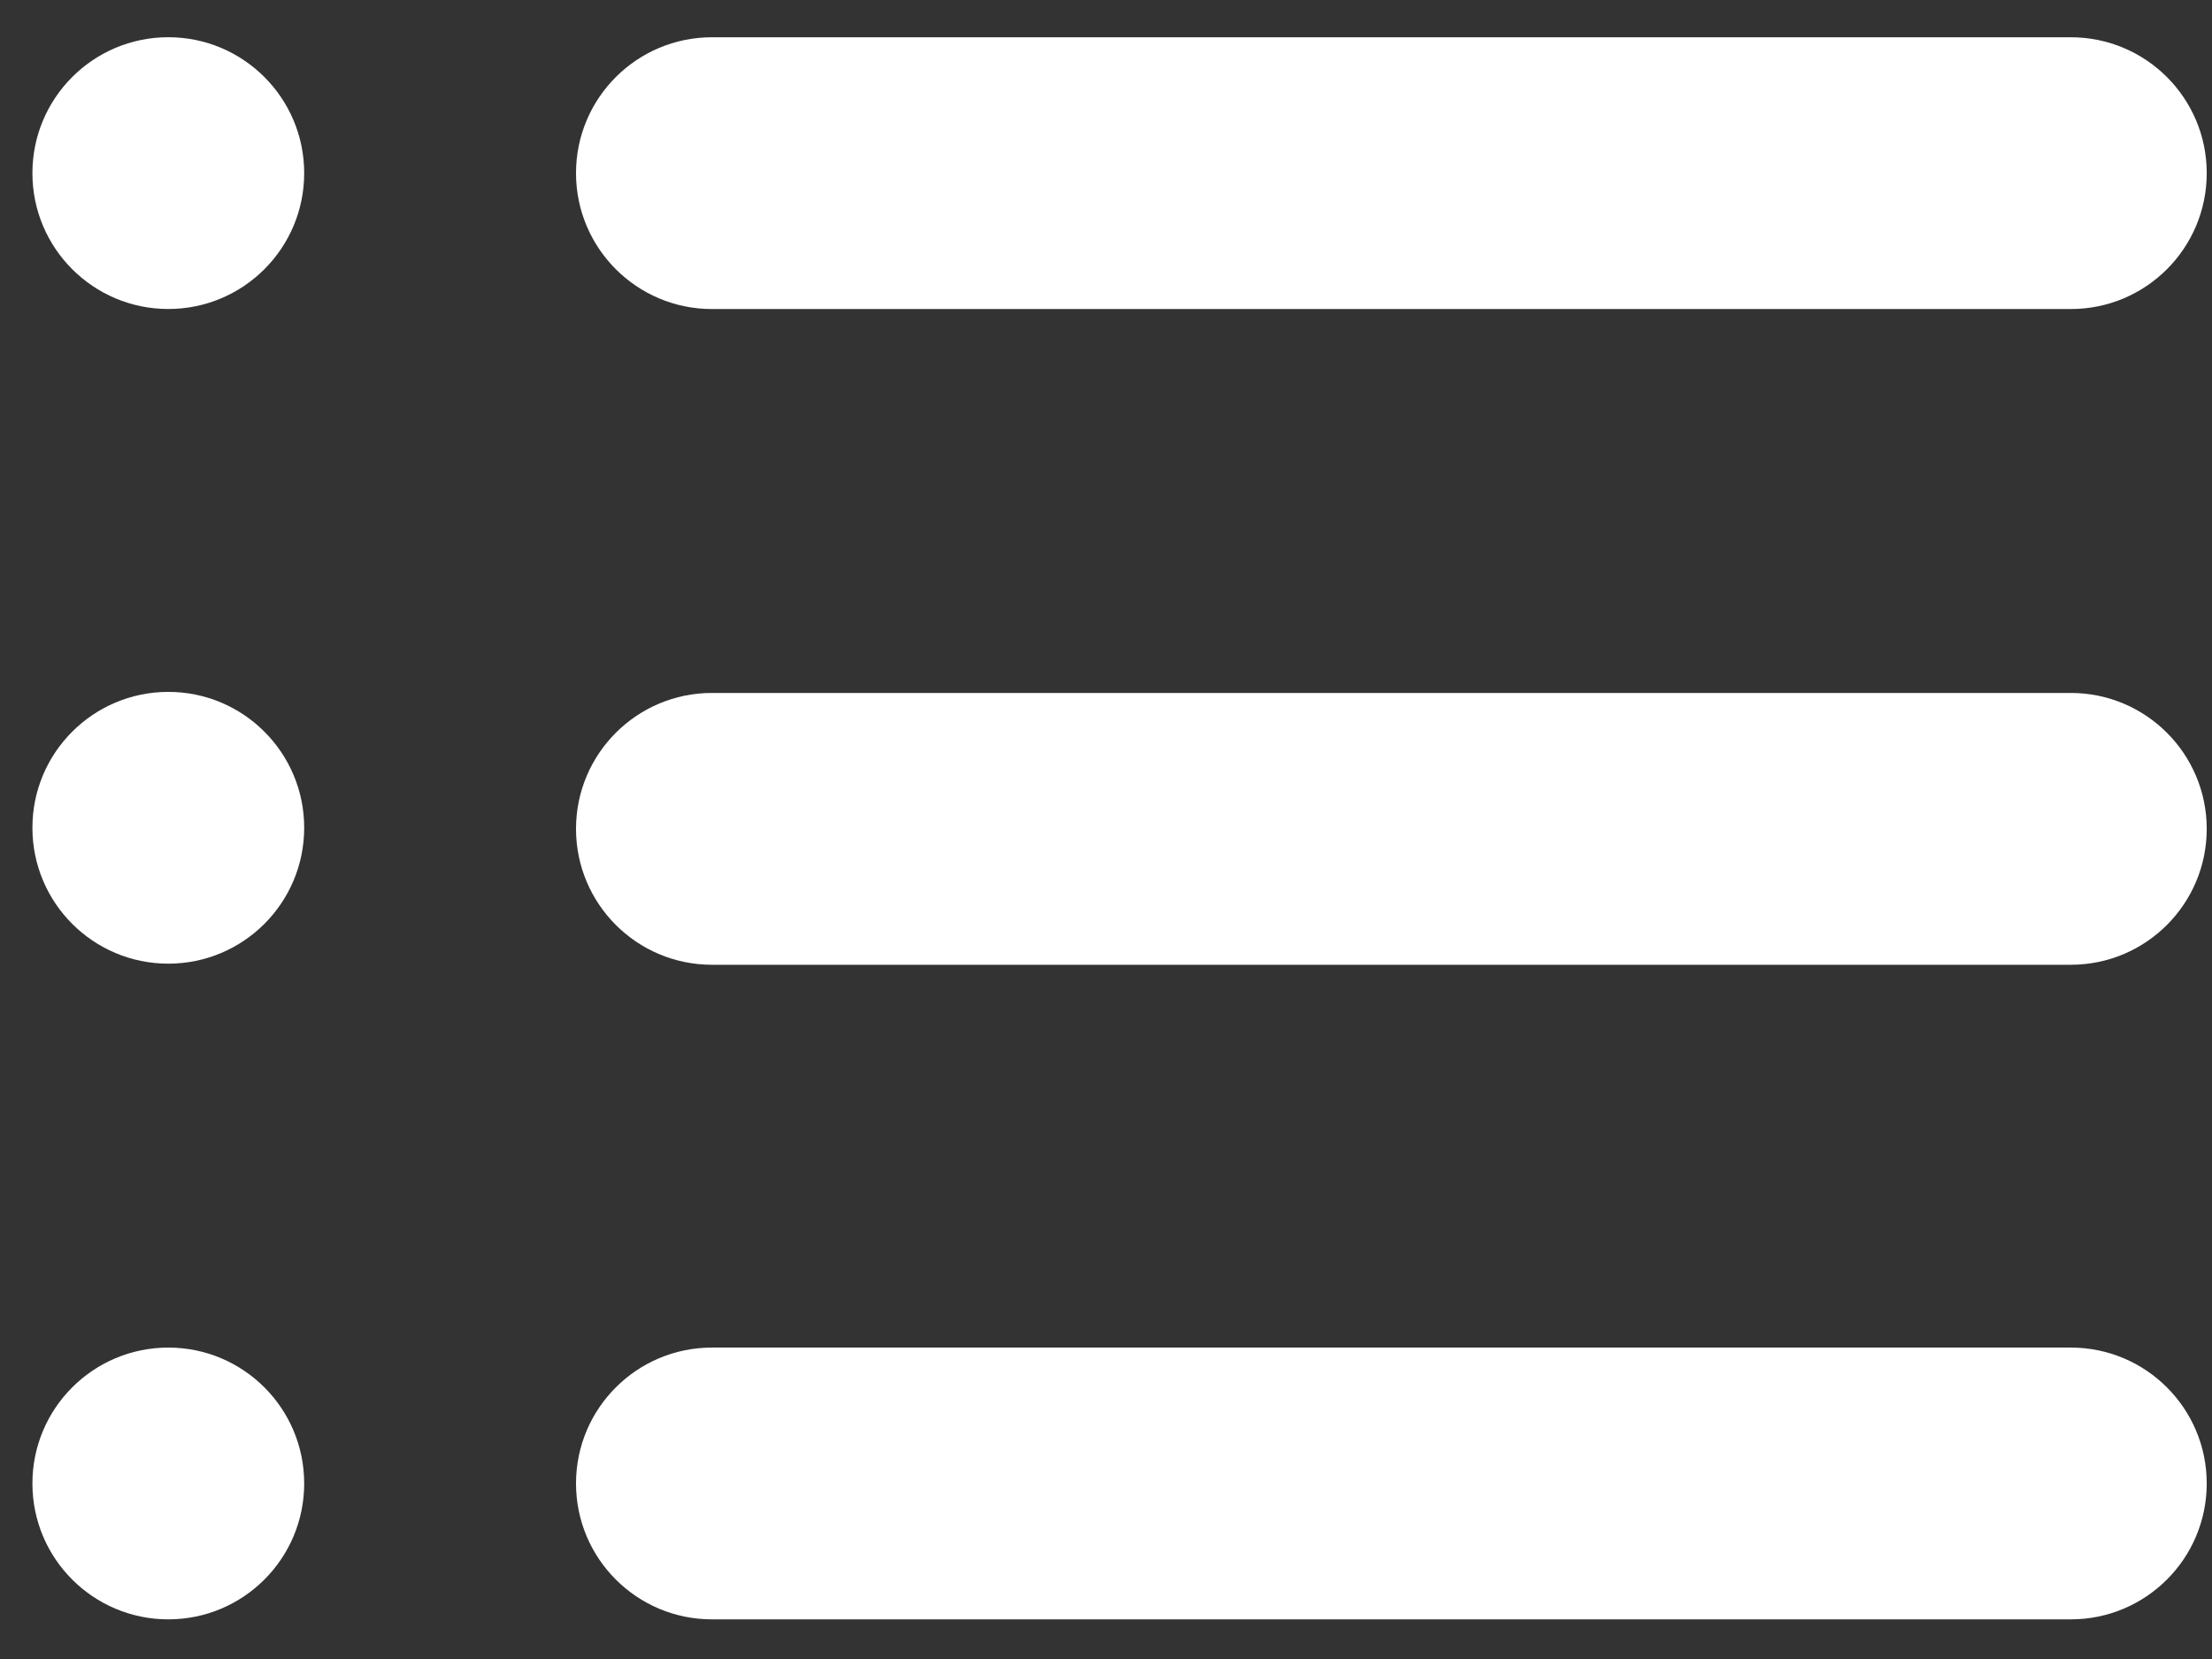
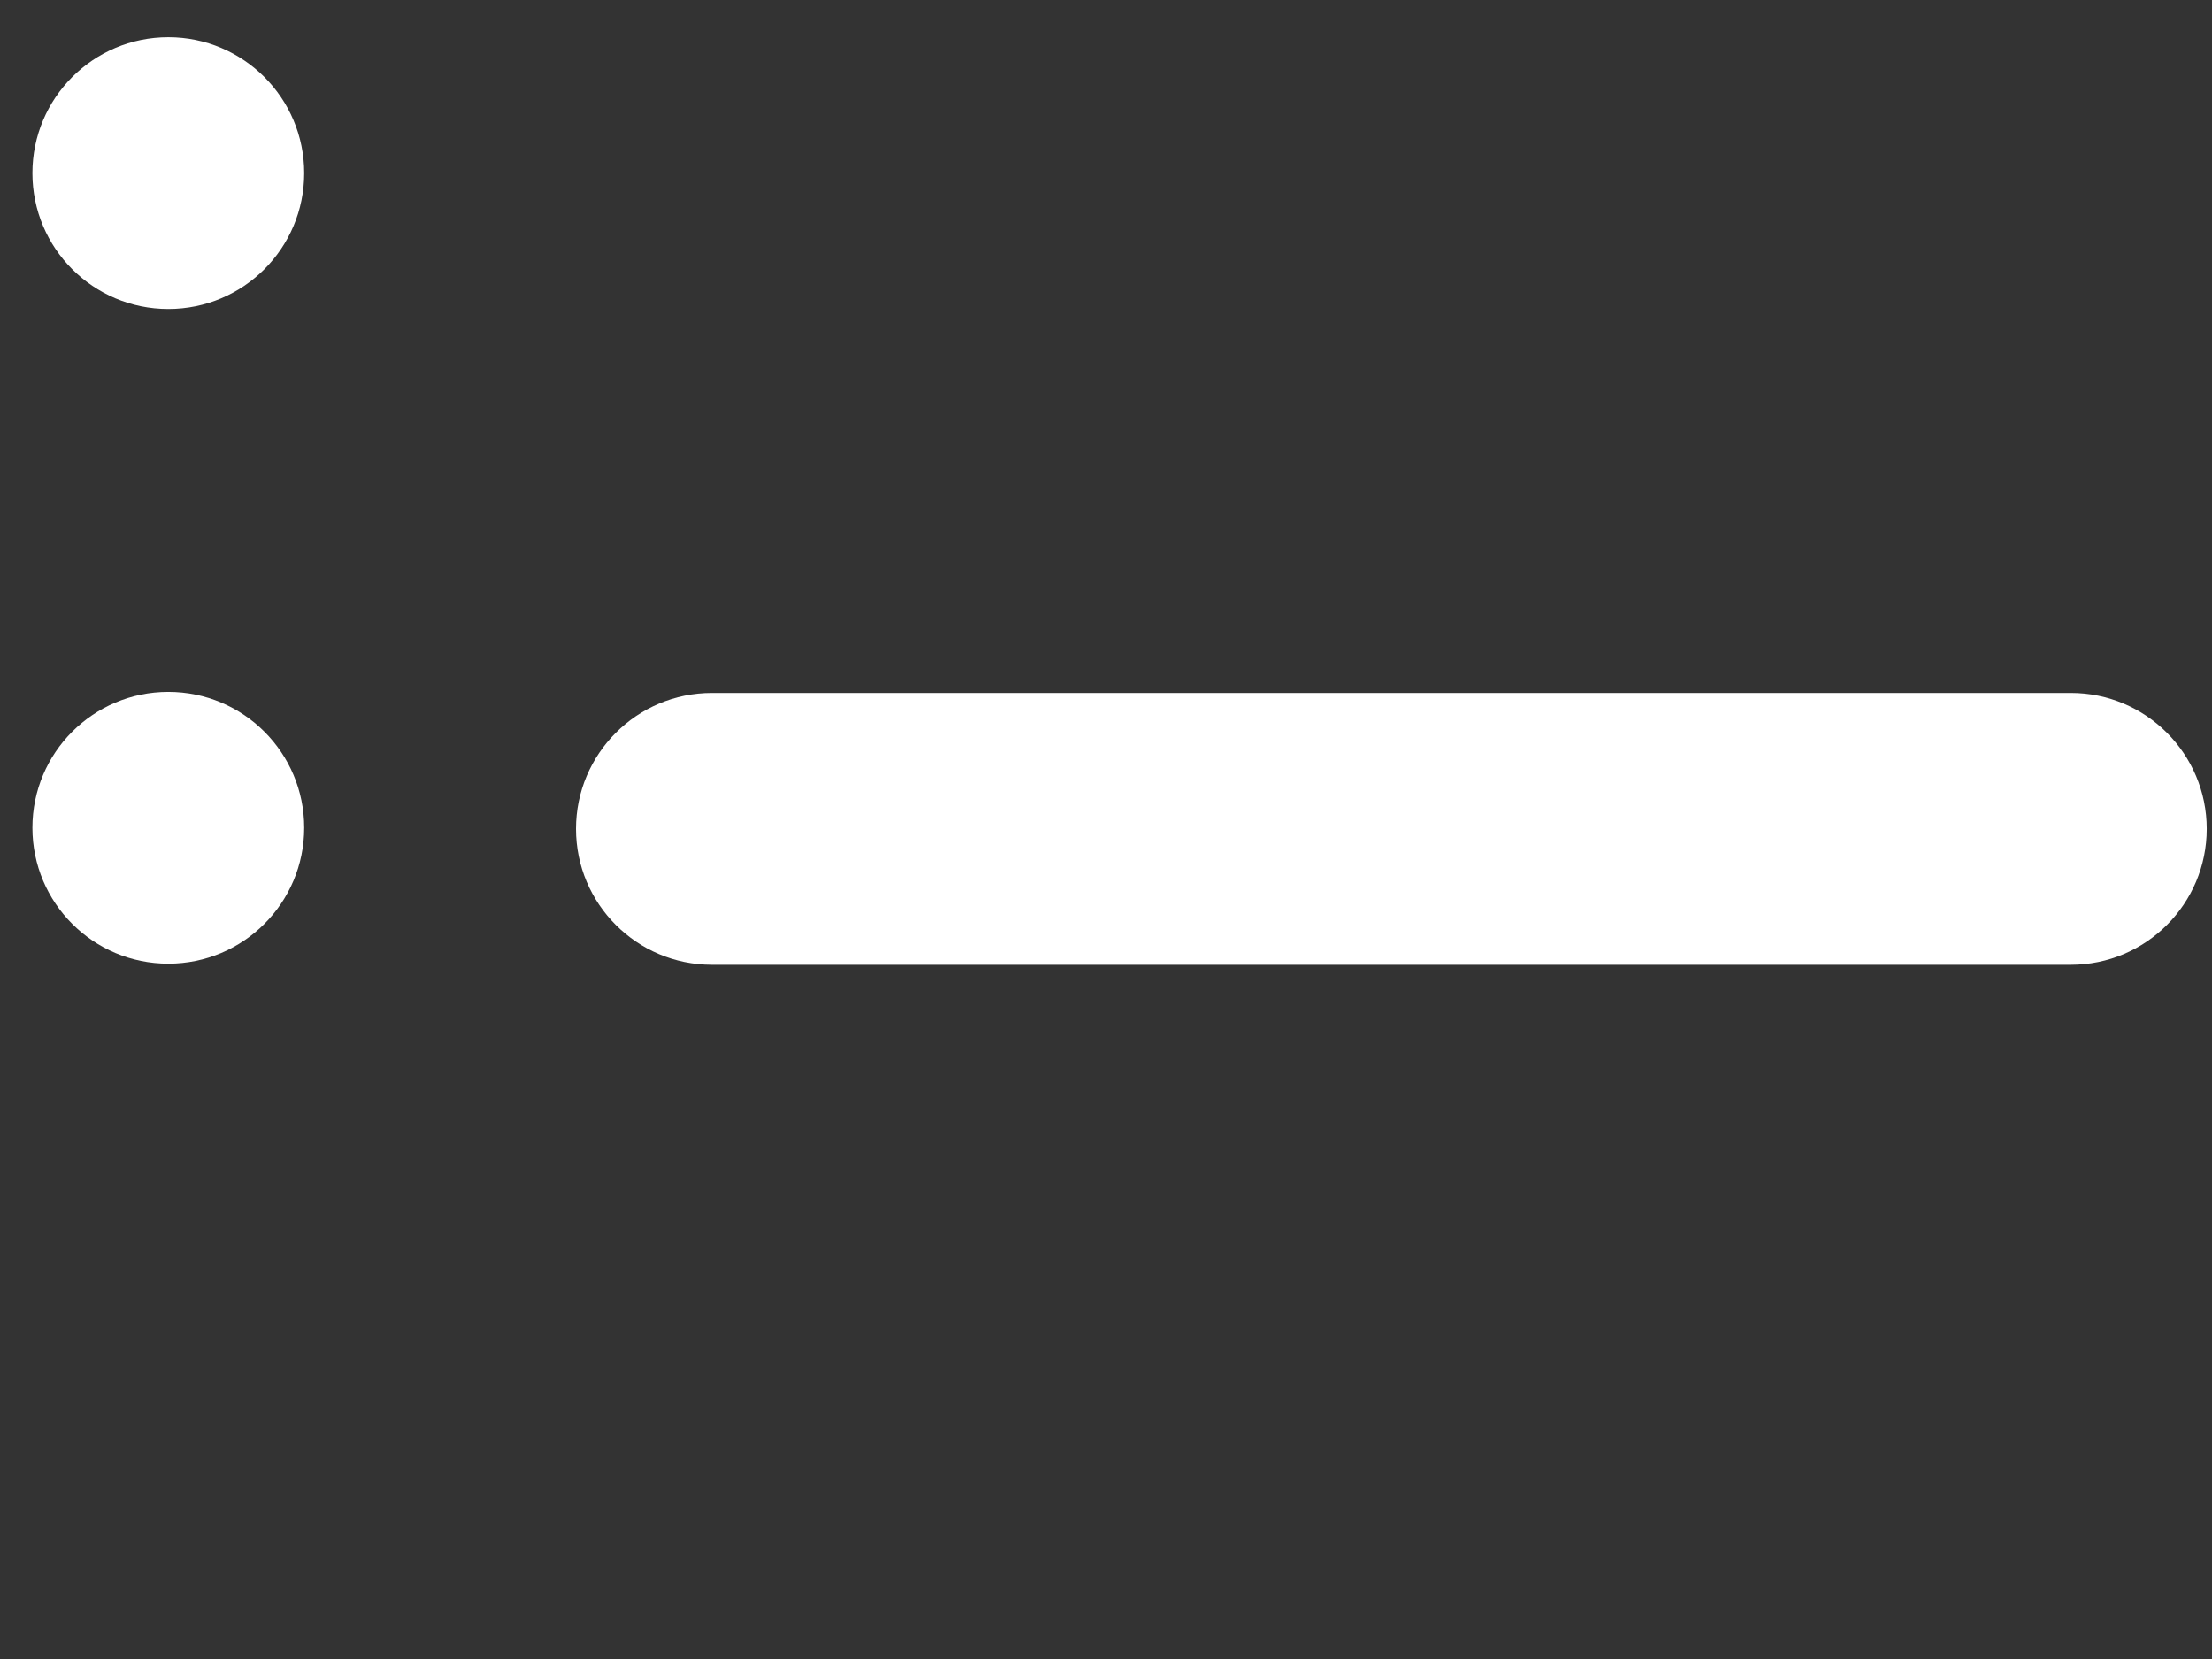
<svg xmlns="http://www.w3.org/2000/svg" width="52" height="39" viewBox="0 0 52 39" fill="none">
  <rect x="0" y="0" width="52" height="39" fill="#333333" stroke="none" />
-   <path d="M48.681 0.876H16.736C14.972 0.876 13.541 2.306 13.541 4.07C13.541 5.834 14.972 7.265 16.736 7.265H48.681C50.446 7.265 51.876 5.835 51.876 4.07C51.876 2.306 50.446 0.876 48.681 0.876Z" fill="white" />
  <path d="M3.957 7.264C5.721 7.264 7.151 5.834 7.151 4.07C7.151 2.306 5.721 0.875 3.957 0.875C2.192 0.875 0.762 2.306 0.762 4.07C0.762 5.834 2.192 7.264 3.957 7.264Z" fill="white" />
  <path d="M48.681 16.29H16.736C14.972 16.29 13.541 17.721 13.541 19.485C13.541 21.249 14.972 22.68 16.736 22.68H48.681C50.446 22.68 51.876 21.249 51.876 19.485C51.876 17.721 50.446 16.29 48.681 16.29Z" fill="white" />
  <path d="M3.957 22.654C5.721 22.654 7.151 21.224 7.151 19.459C7.151 17.695 5.721 16.265 3.957 16.265C2.192 16.265 0.762 17.695 0.762 19.459C0.762 21.224 2.192 22.654 3.957 22.654Z" fill="white" />
-   <path d="M48.681 31.679H16.736C14.972 31.679 13.541 33.109 13.541 34.874C13.541 36.638 14.972 38.068 16.736 38.068H48.681C50.446 38.068 51.876 36.638 51.876 34.874C51.876 33.109 50.446 31.679 48.681 31.679Z" fill="white" />
-   <path d="M3.957 38.068C5.721 38.068 7.151 36.638 7.151 34.874C7.151 33.109 5.721 31.679 3.957 31.679C2.192 31.679 0.762 33.109 0.762 34.874C0.762 36.638 2.192 38.068 3.957 38.068Z" fill="white" />
</svg>